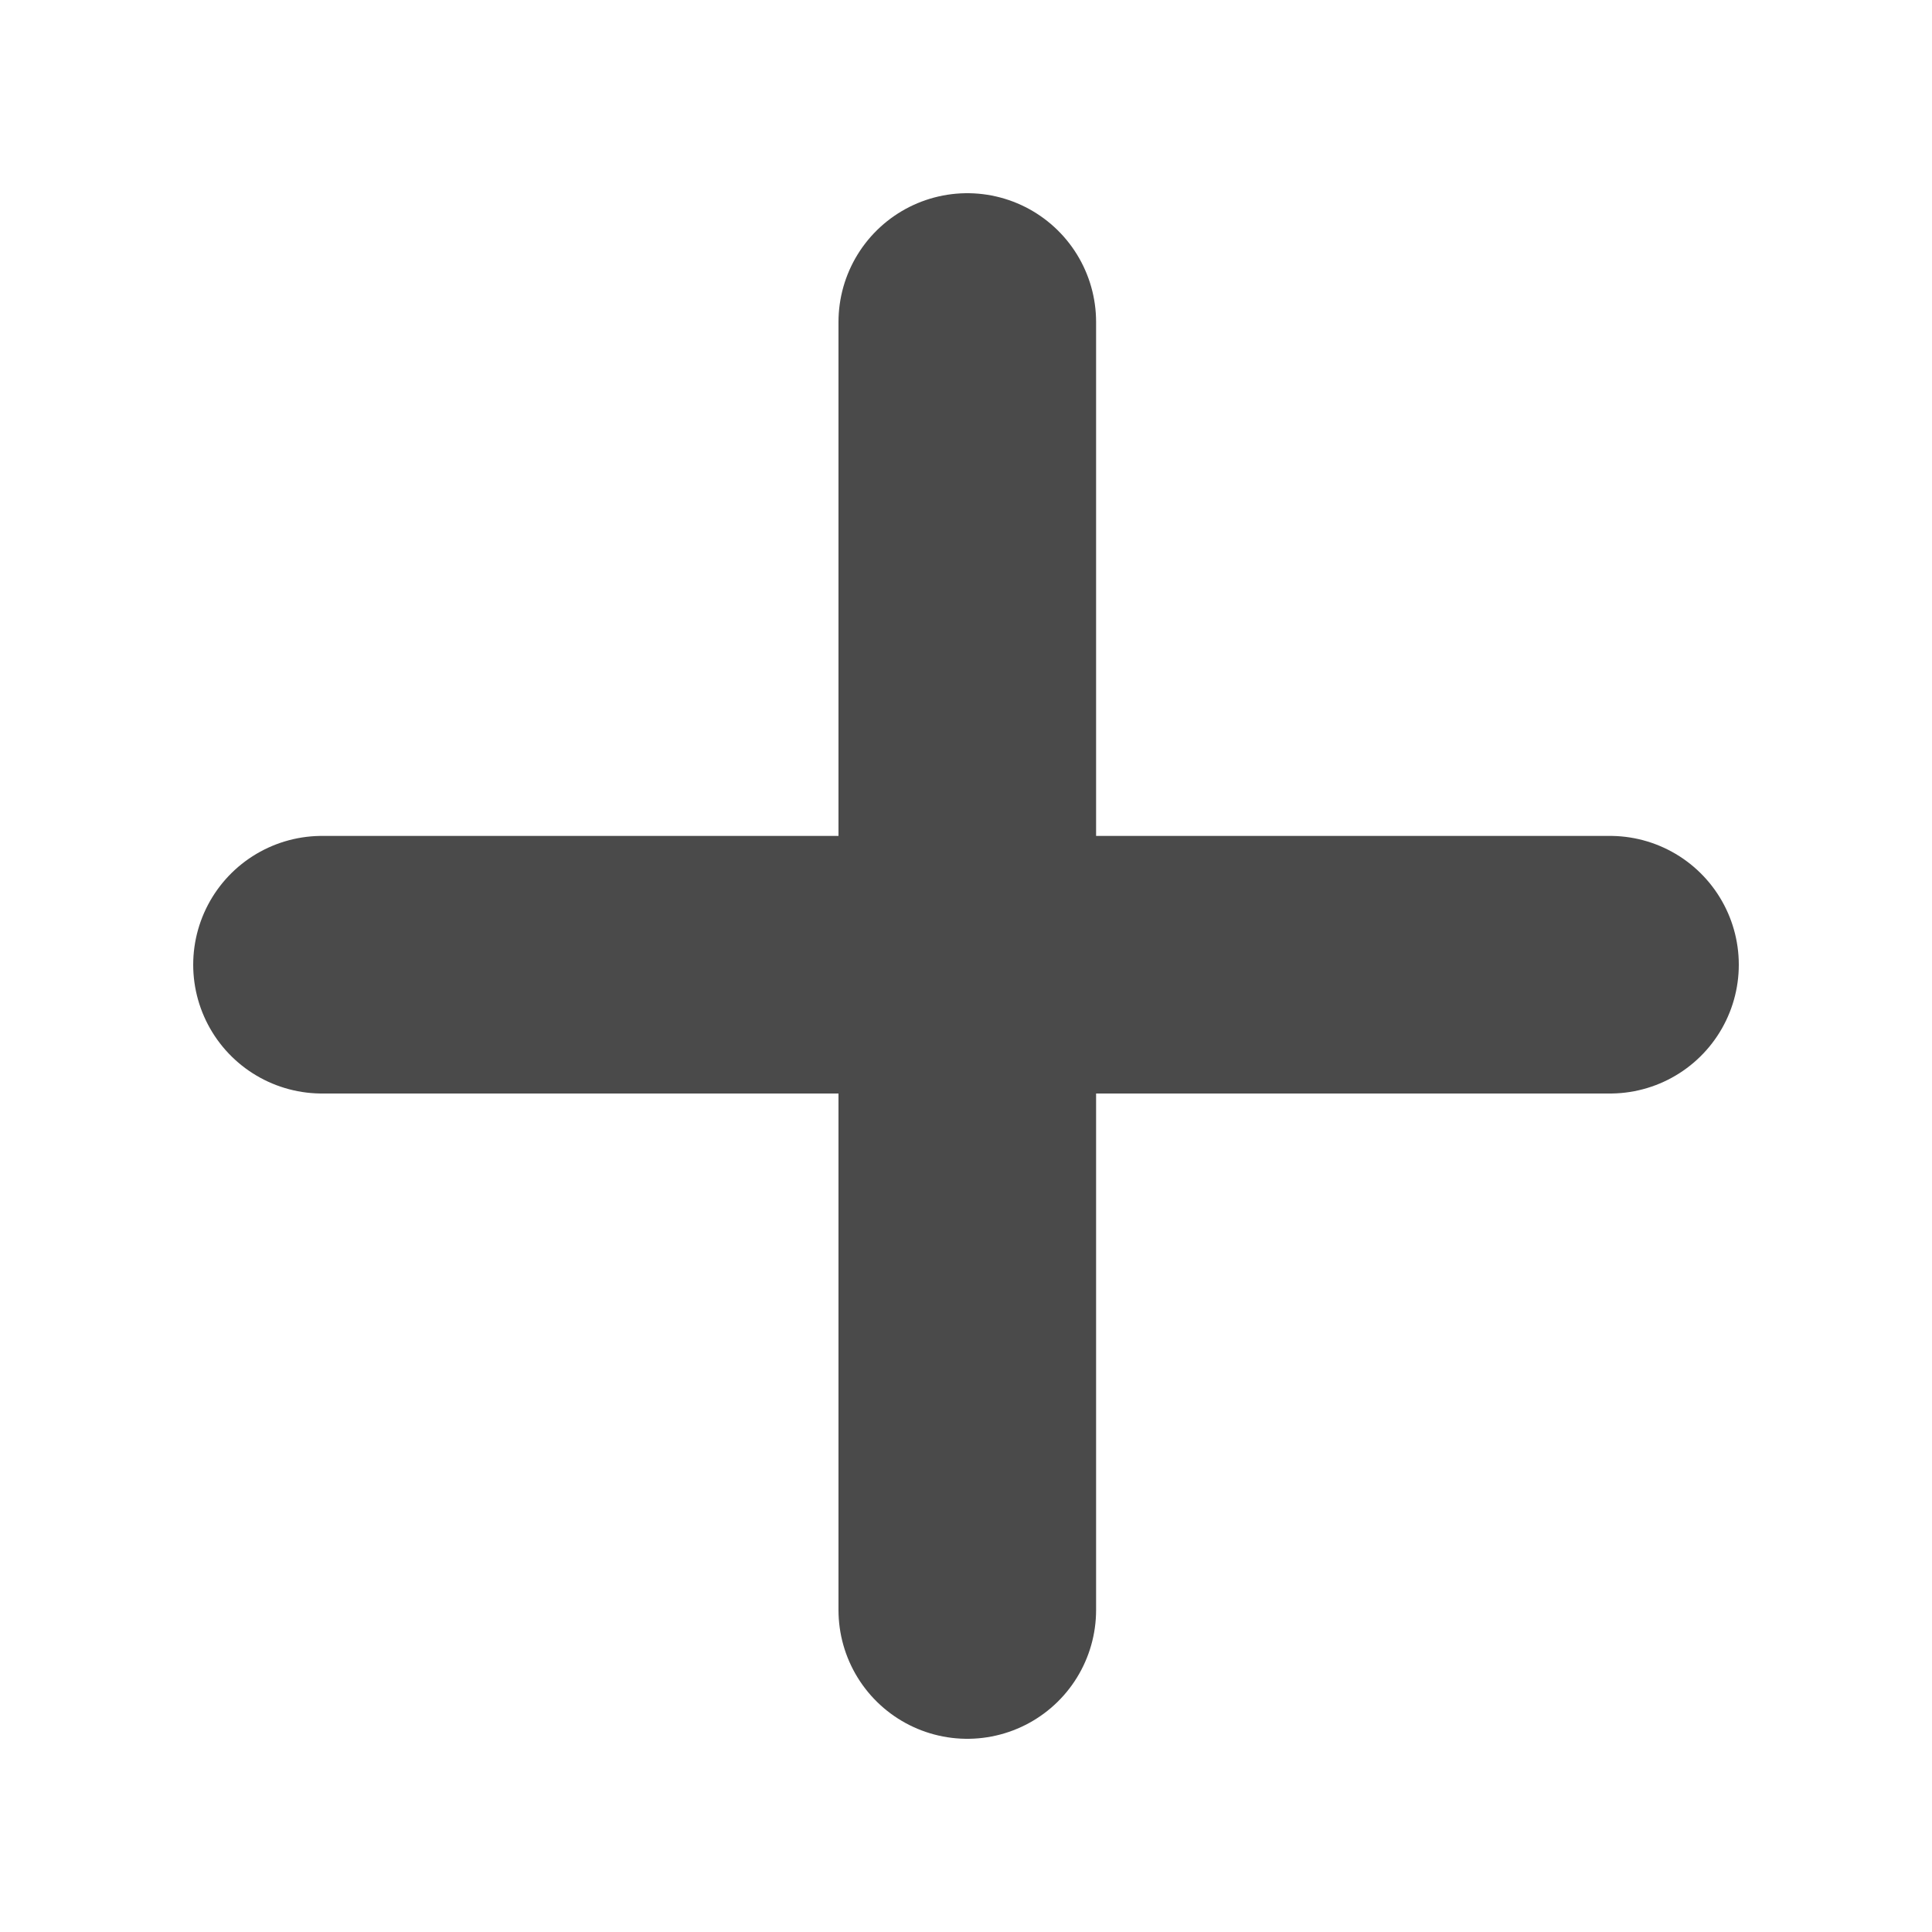
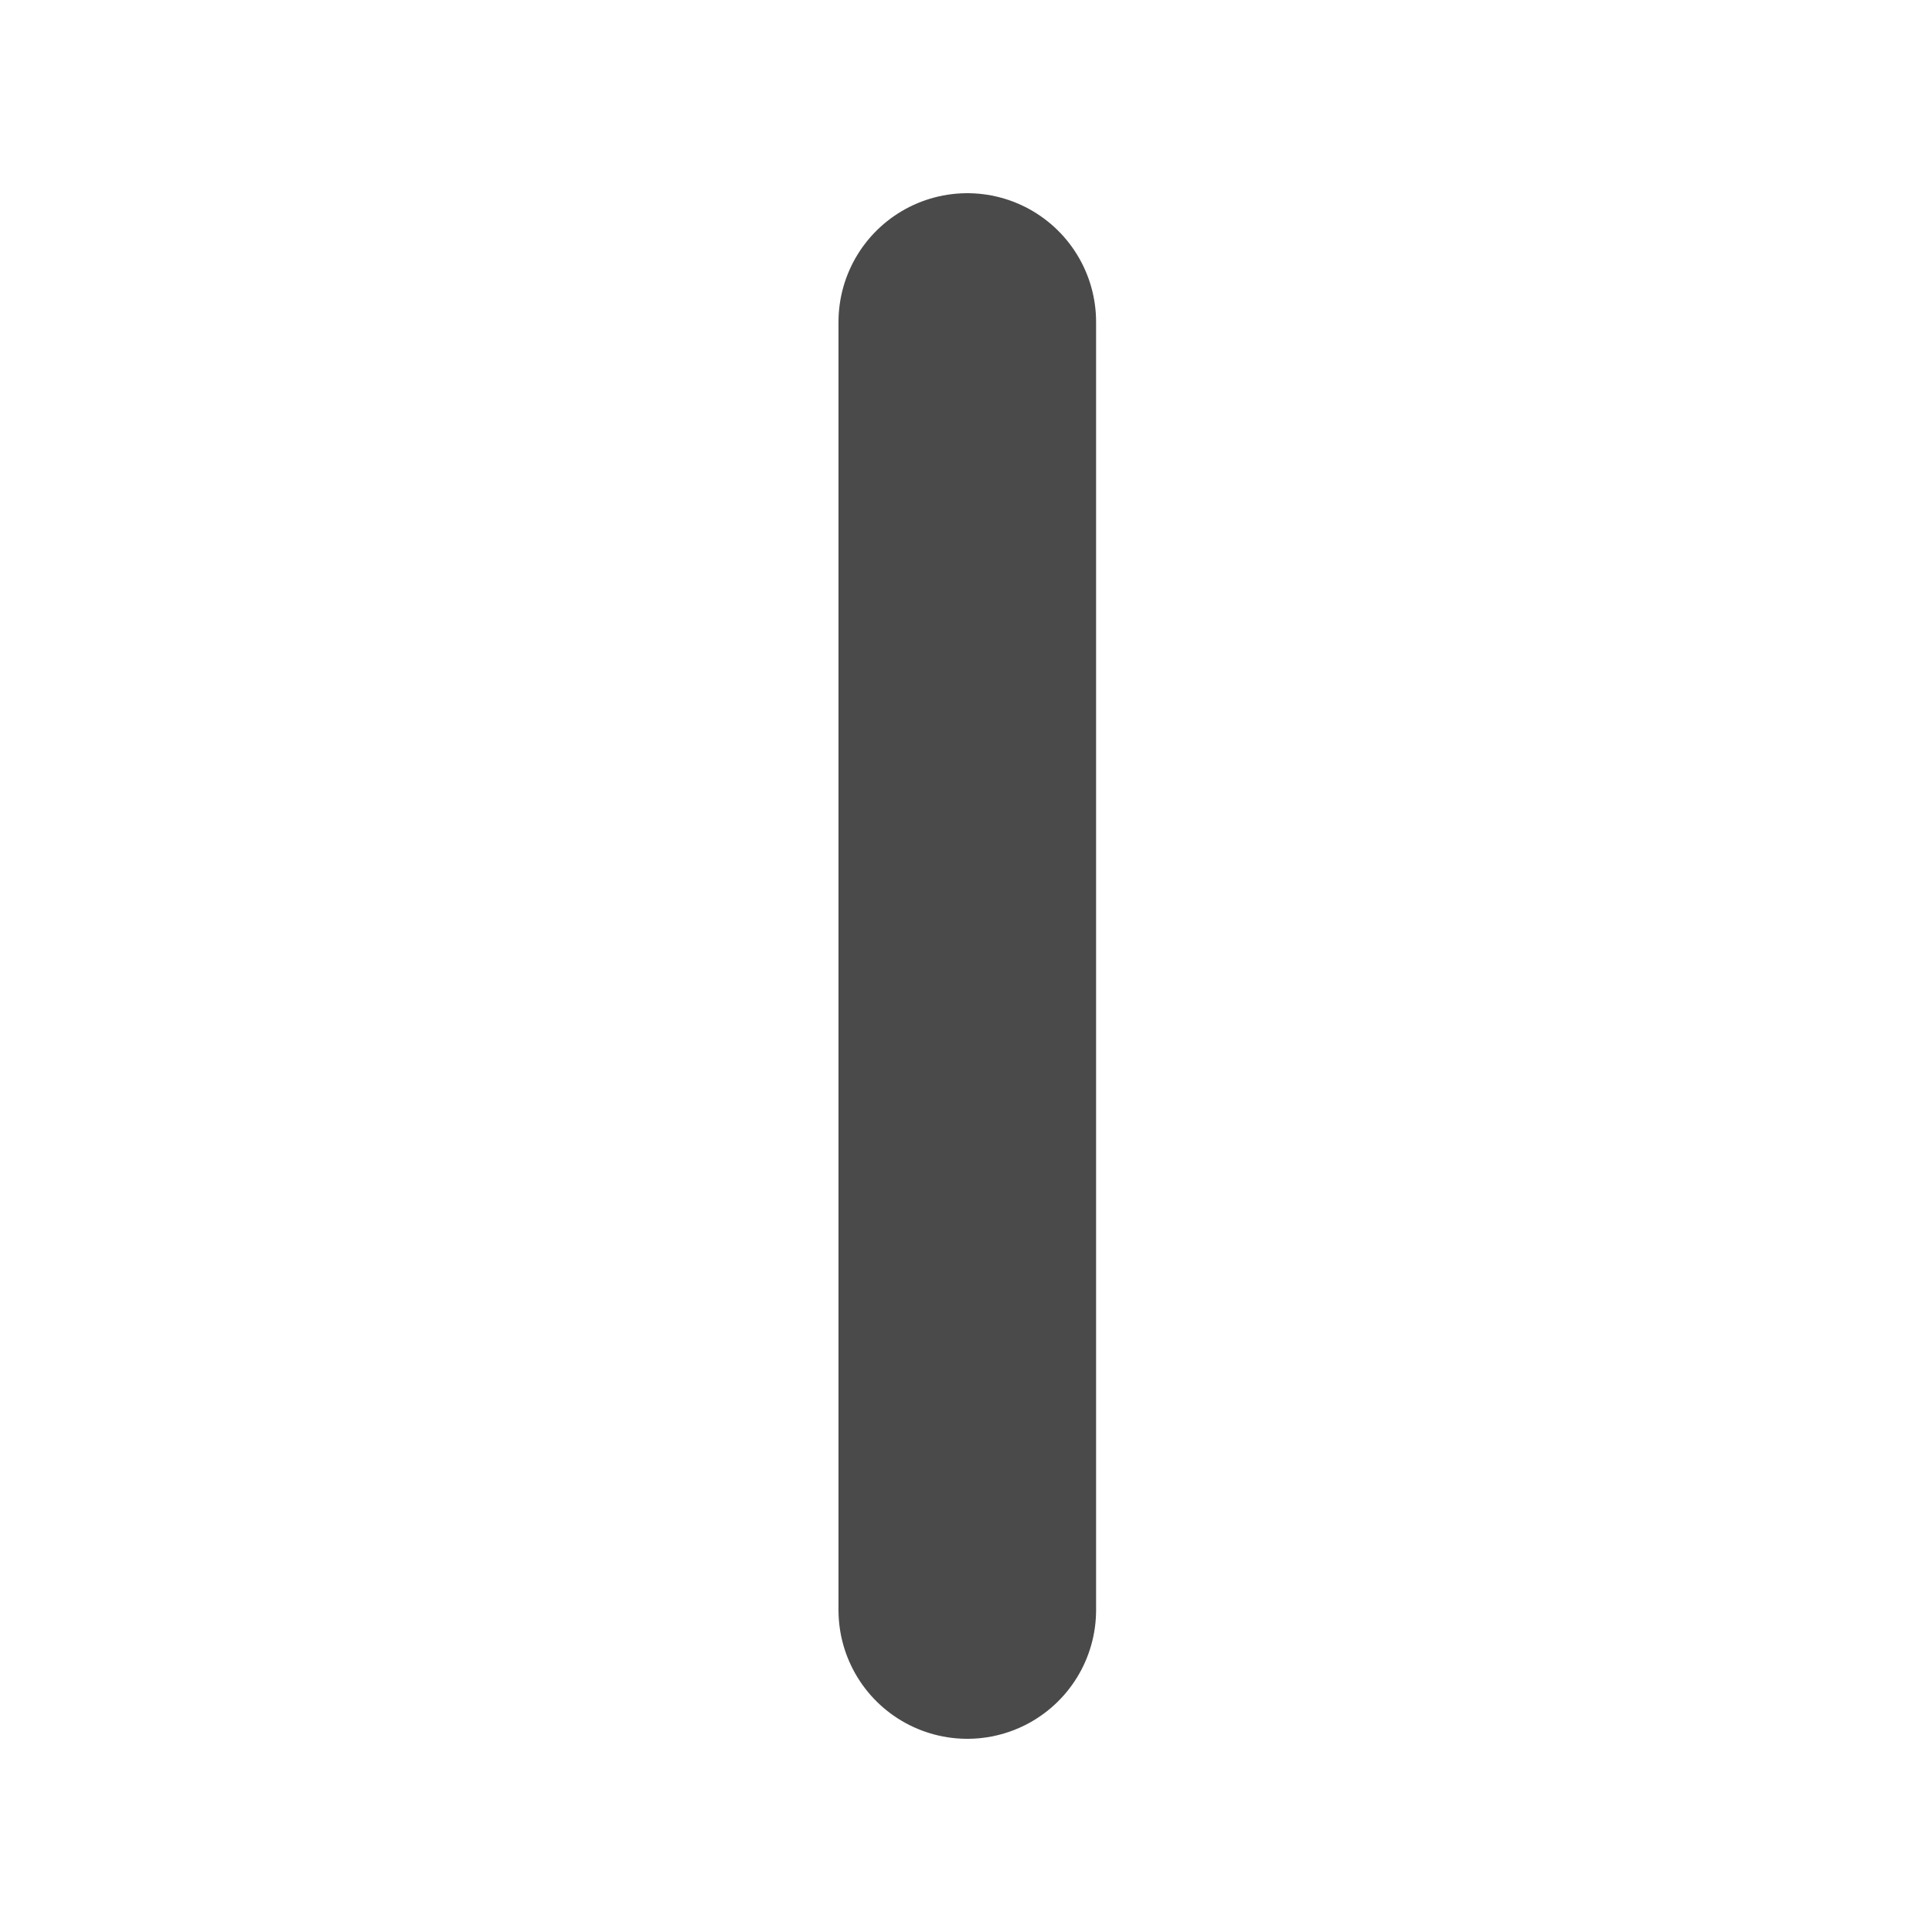
<svg xmlns="http://www.w3.org/2000/svg" width="6" height="6" viewBox="0 0 6 6" fill="none">
-   <path d="M3.004 1L3.004 5M1 2.996H5" stroke="#4A4A4A" stroke-width="0.8" stroke-linecap="round" />
+   <path d="M3.004 1L3.004 5M1 2.996" stroke="#4A4A4A" stroke-width="0.8" stroke-linecap="round" />
</svg>